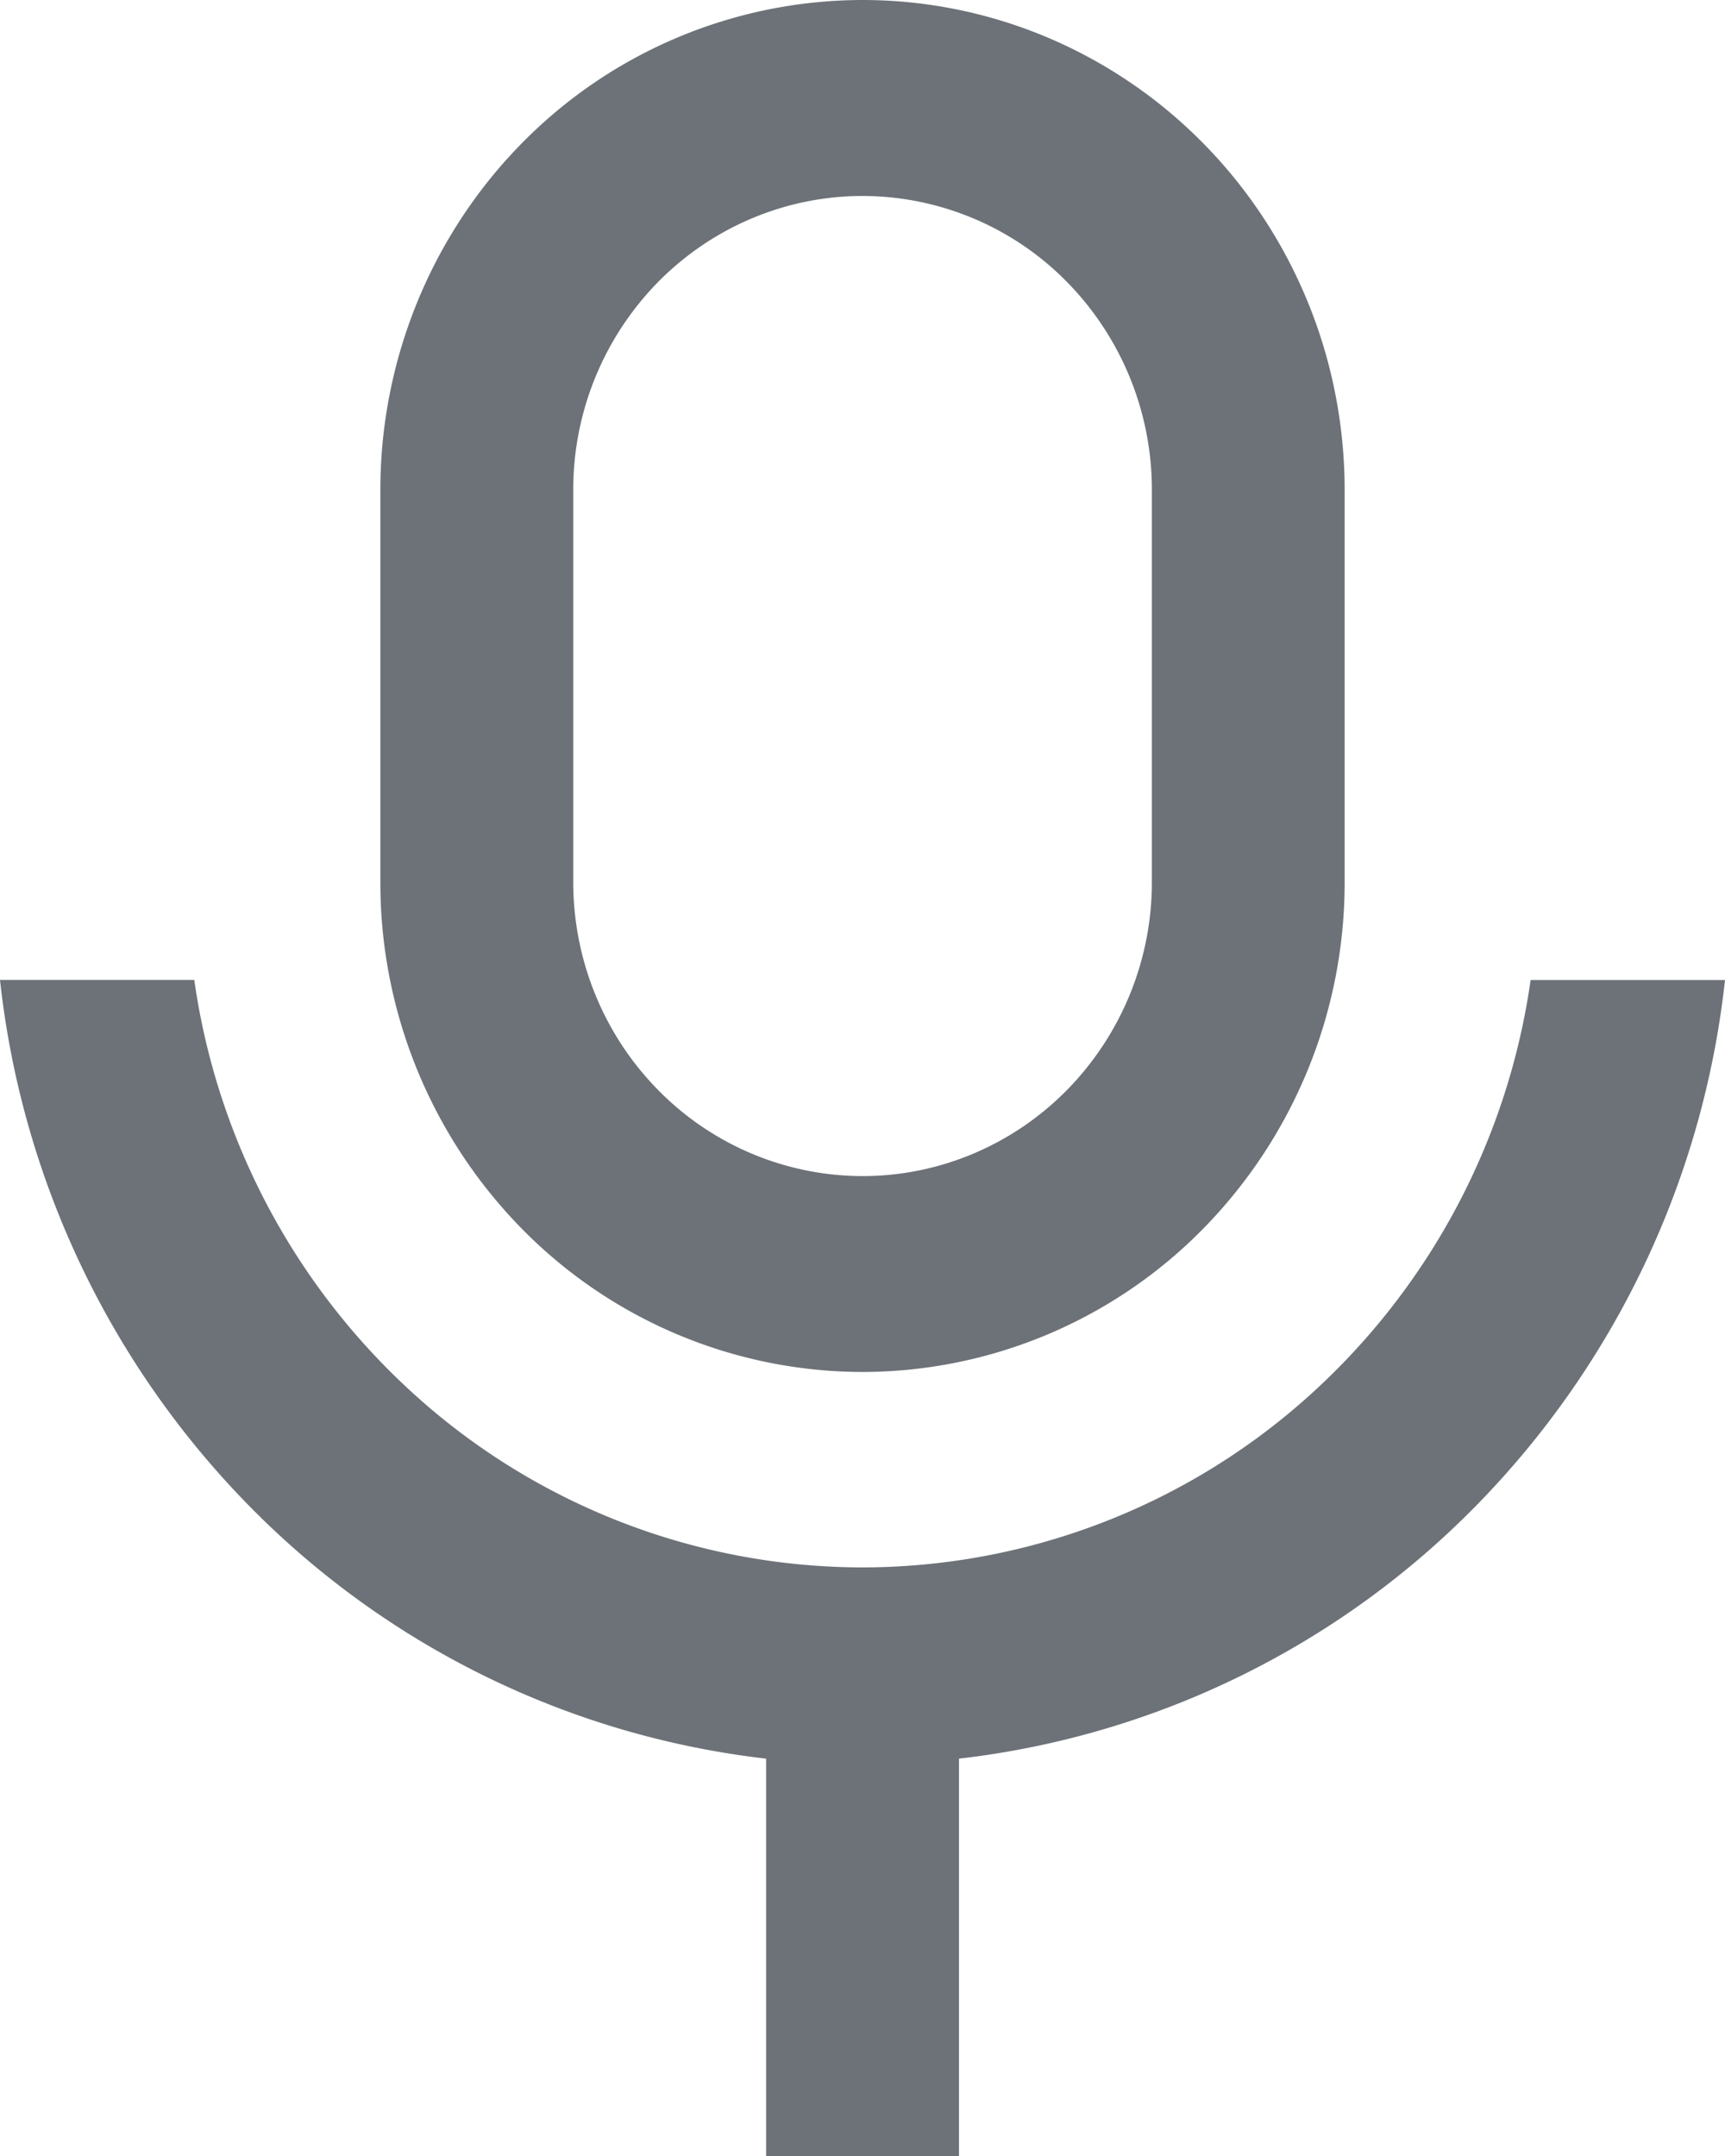
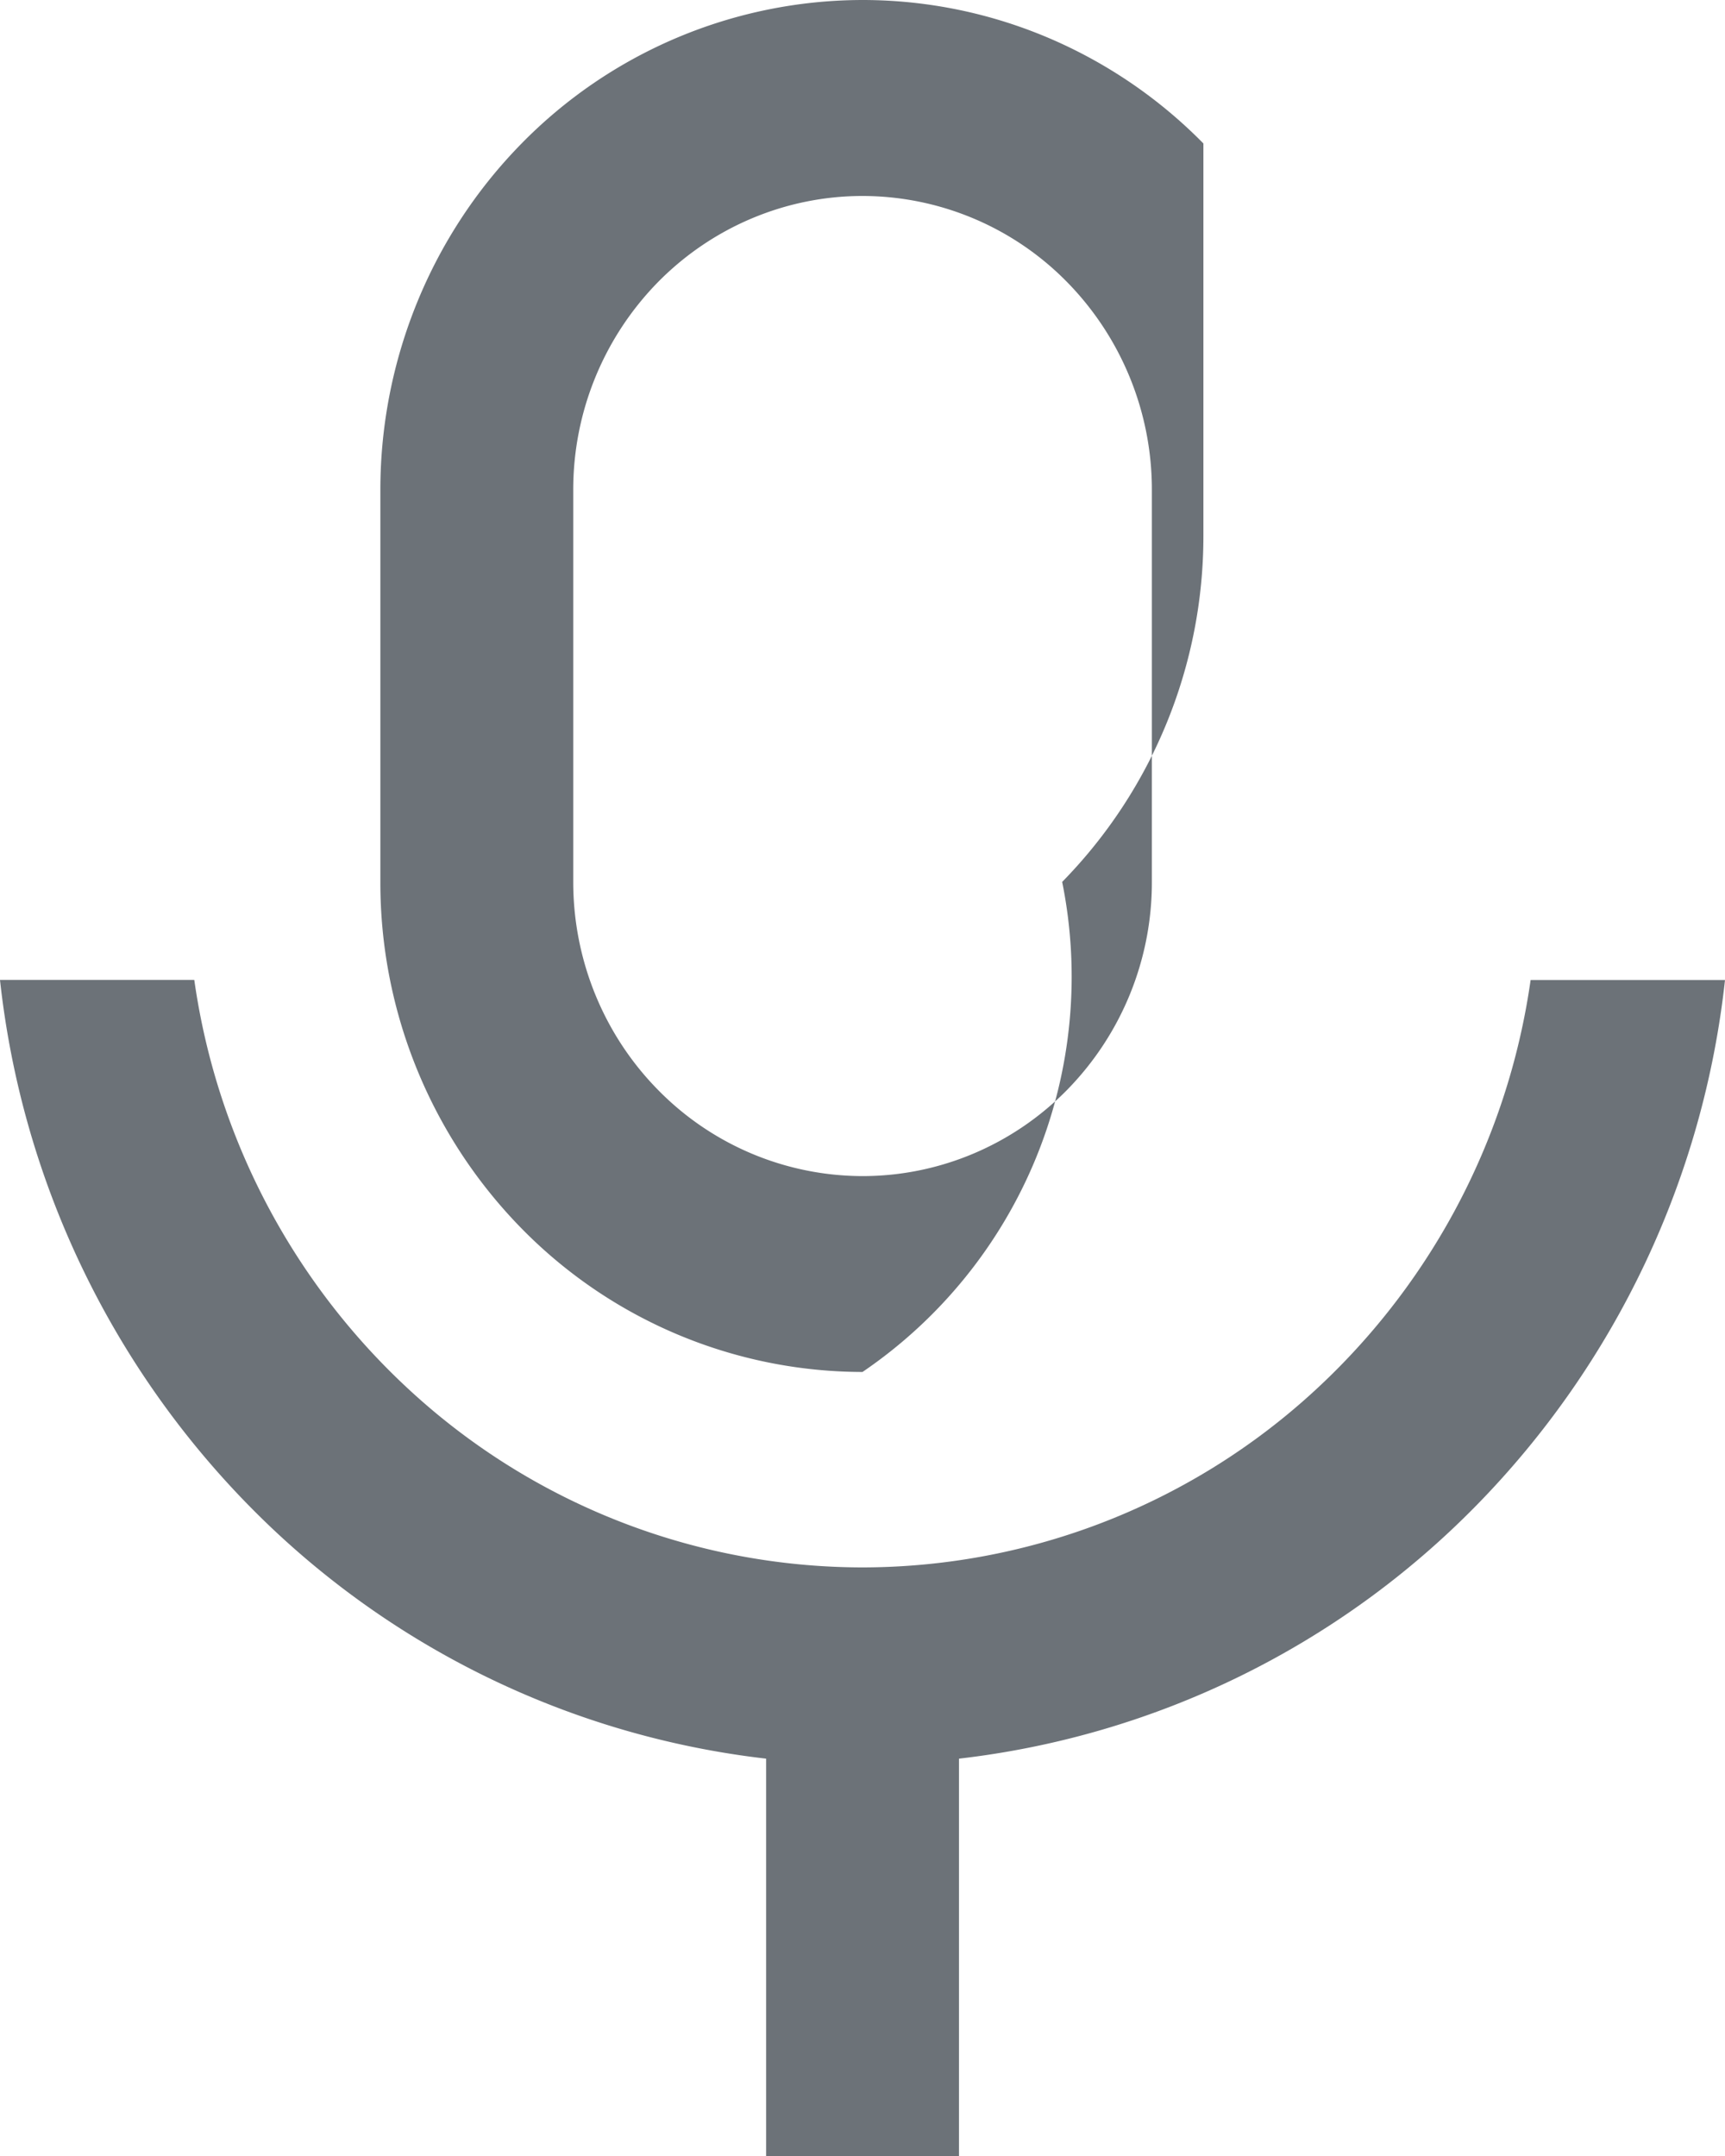
<svg xmlns="http://www.w3.org/2000/svg" width="16" height="20" fill="none" viewBox="0 0 16 20">
-   <path fill="#6C7278" d="M8 1.818c-.711 0-1.394.288-1.897.799a2.75 2.75 0 0 0-.786 1.928v3.637c0 .723.283 1.417.786 1.928a2.661 2.661 0 0 0 1.897.8c.712 0 1.395-.288 1.898-.8a2.75 2.75 0 0 0 .786-1.928V4.545a2.75 2.75 0 0 0-.786-1.928A2.661 2.661 0 0 0 8 1.818zM8 0a4.41 4.41 0 0 1 1.712.346 4.467 4.467 0 0 1 1.45.985c.416.422.745.924.97 1.475.225.551.34 1.143.34 1.74v3.636a4.583 4.583 0 0 1-1.31 3.214A4.435 4.435 0 0 1 8 12.727a4.436 4.436 0 0 1-3.162-1.331 4.583 4.583 0 0 1-1.31-3.214V4.545c0-1.205.472-2.361 1.31-3.214A4.436 4.436 0 0 1 8 0zM0 9.09h1.802a6.395 6.395 0 0 0 2.1 3.898A6.203 6.203 0 0 0 8 14.54a6.203 6.203 0 0 0 4.097-1.552 6.395 6.395 0 0 0 2.1-3.897H16a8.24 8.24 0 0 1-2.308 4.876 8.002 8.002 0 0 1-4.797 2.347V20H7.106v-3.686a8.001 8.001 0 0 1-4.797-2.347A8.24 8.24 0 0 1 0 9.091z" />
+   <path fill="#6C7278" d="M8 1.818c-.711 0-1.394.288-1.897.799a2.75 2.75 0 0 0-.786 1.928v3.637c0 .723.283 1.417.786 1.928a2.661 2.661 0 0 0 1.897.8c.712 0 1.395-.288 1.898-.8a2.75 2.75 0 0 0 .786-1.928V4.545a2.75 2.75 0 0 0-.786-1.928A2.661 2.661 0 0 0 8 1.818zM8 0a4.41 4.41 0 0 1 1.712.346 4.467 4.467 0 0 1 1.45.985v3.636a4.583 4.583 0 0 1-1.31 3.214A4.435 4.435 0 0 1 8 12.727a4.436 4.436 0 0 1-3.162-1.331 4.583 4.583 0 0 1-1.31-3.214V4.545c0-1.205.472-2.361 1.31-3.214A4.436 4.436 0 0 1 8 0zM0 9.09h1.802a6.395 6.395 0 0 0 2.1 3.898A6.203 6.203 0 0 0 8 14.54a6.203 6.203 0 0 0 4.097-1.552 6.395 6.395 0 0 0 2.1-3.897H16a8.24 8.24 0 0 1-2.308 4.876 8.002 8.002 0 0 1-4.797 2.347V20H7.106v-3.686a8.001 8.001 0 0 1-4.797-2.347A8.24 8.24 0 0 1 0 9.091z" />
</svg>